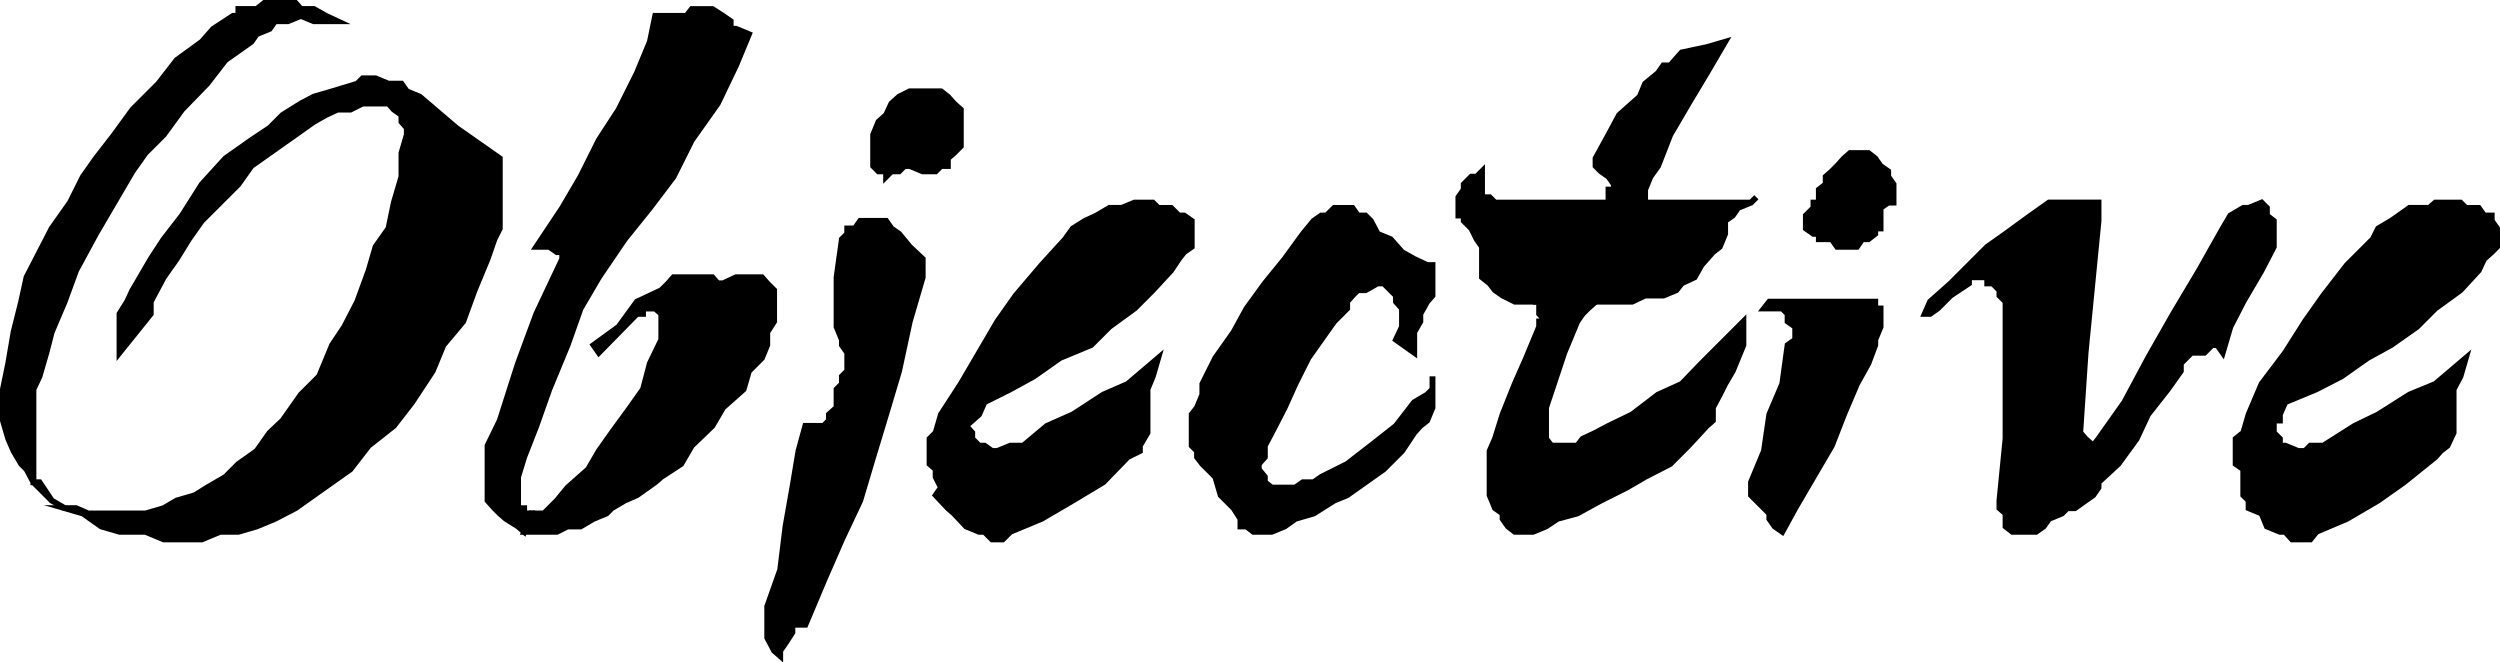
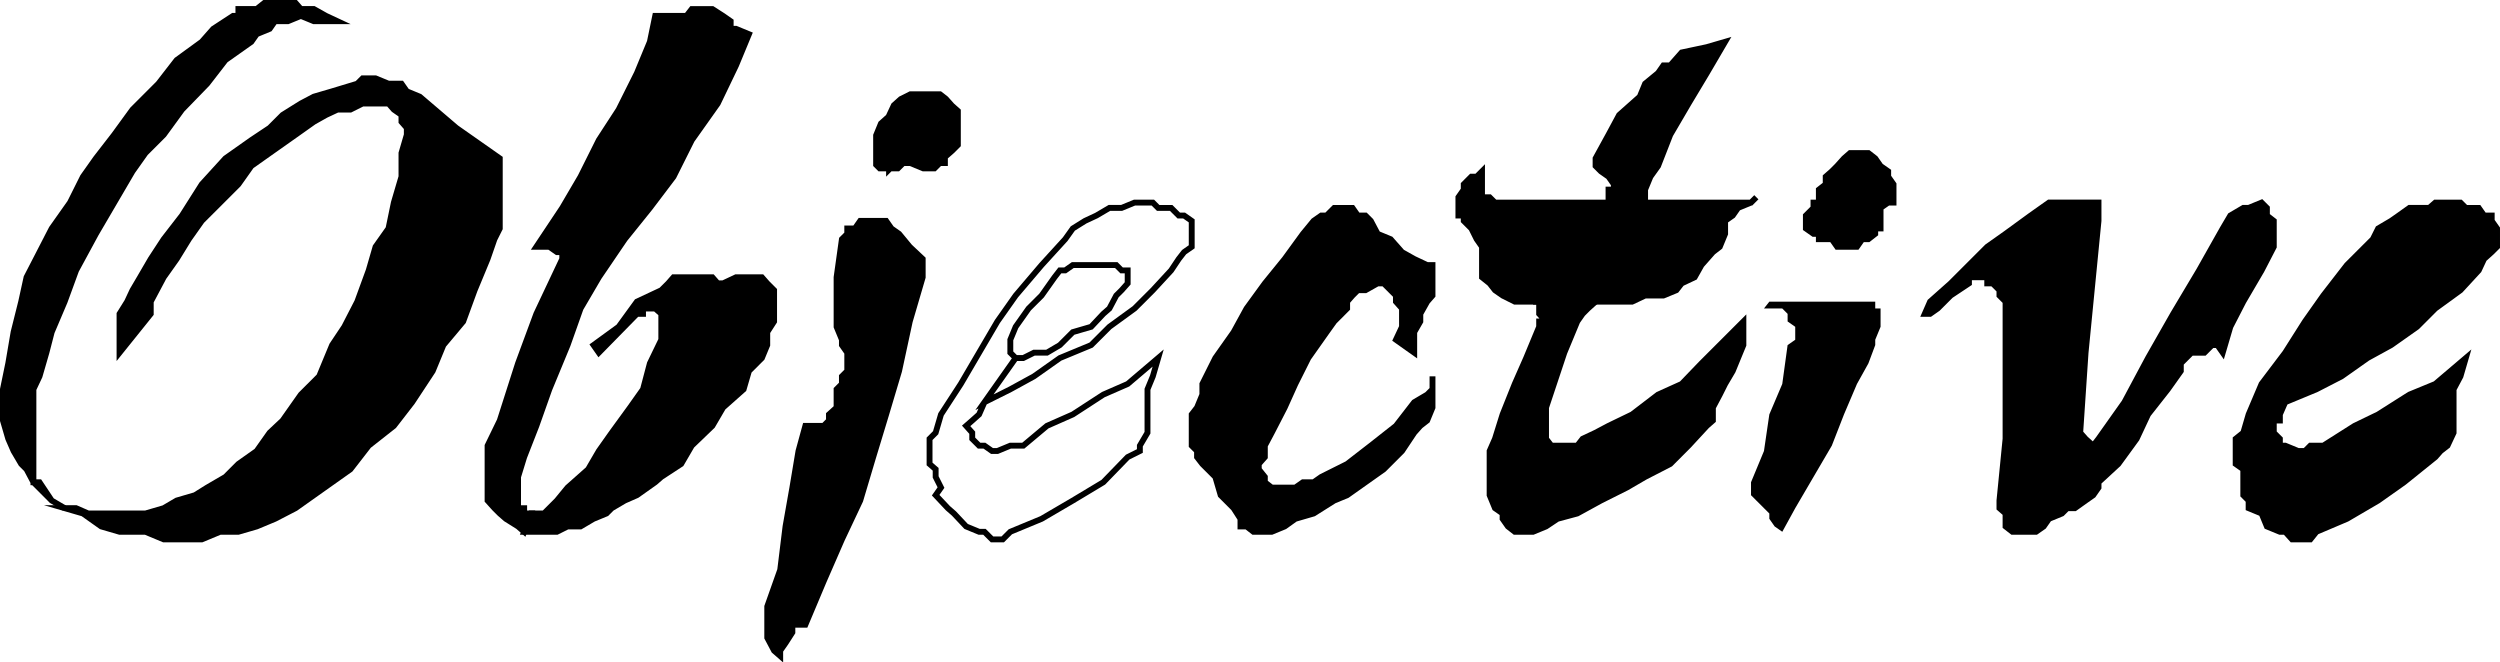
<svg xmlns="http://www.w3.org/2000/svg" width="328.072" height="86.933">
  <path d="m6.784 65.686-1.598-2.402h-.8v-12.2l.8-1.699.899-3.101.699-2.7 1.7-4 1.5-4.1 2.6-4.798 2.4-4.101 2.401-4.102 1.7-2.398 2.398-2.399 2.402-3.3 3.301-3.403 2.399-3.098 3.398-2.402.703-1 1.7-.7.699-1h1.699l1.7-.698 1.702.699h3.098l-1.5-.7-1.598-.898h-1.703l-.7-.8h-4.097l-1 .8h-2.402v.899h-.7l-2.6 1.699-1.5 1.7-3.298 2.401-2.402 3.098-3.399 3.402-2.402 3.301-2.398 3.098-1.7 2.402-1.699 3.399-2.402 3.398-1.598 3.102-1.703 3.3-.7 3.2-1 4-.698 4.101-.7 3.399v4.101l.7 2.399.699 1.601 1 1.7.7.699.901 1.699 1.7 1.7.699.702 1.7 1-1.7-1" />
  <path fill="none" stroke="#000" stroke-miterlimit="10" stroke-width=".771" d="m6.784 65.686-1.598-2.402h-.8v-12.2l.8-1.699.899-3.101.699-2.7 1.7-4 1.5-4.1 2.6-4.798 2.4-4.101 2.401-4.102 1.7-2.398 2.398-2.399 2.402-3.3 3.301-3.403 2.399-3.098 3.398-2.402.703-1 1.7-.7.699-1h1.699l1.7-.698 1.702.699h3.098l-1.5-.7-1.598-.898h-1.703l-.7-.8h-4.097l-1 .8h-2.402v.899h-.7l-2.6 1.699-1.5 1.7-3.298 2.401-2.402 3.098-3.399 3.402-2.402 3.301-2.398 3.098-1.7 2.402-1.699 3.399-2.402 3.398-1.598 3.102-1.703 3.3-.7 3.2-1 4-.698 4.101-.7 3.399v4.101l.7 2.399.699 1.601 1 1.7.7.699.901 1.699 1.7 1.7.699.702 1.7 1zm0 0" />
  <path d="M8.483 66.686h1.5l1.602.7h7.5l2.398-.7 1.703-1 2.399-.703 1.601-1 2.399-1.398 1.699-1.7 2.402-1.699 1.7-2.402 1.699-1.598 2.398-3.402 2.402-2.399 1.7-4.101 1.601-2.399 1.7-3.3 1.5-4.102.898-3.098 1.7-2.402.702-3.398 1-3.399v-3.101l.7-2.399v-.902l-.7-.8v-.9l-1-.699-.703-.8h-3.398l-1.602.8h-1.7l-1.5.7-1.597.898-2.402 1.703-3.399 2.399-2.402 1.699-1.7 2.402-2.398 2.399-2.402 2.398-1.7 2.402-1.597 2.598-1.703 2.402-1.7 3.2v1.601l-4.097 5.098v-5.098l1-1.601.7-1.5 1-1.7 1.398-2.402 1.7-2.598 2.401-3.101 2.598-4.098 3.102-3.402 3.398-2.399 2.402-1.601 1.7-1.7 2.398-1.5 1.703-.898 2.399-.703 3.3-1 .7-.7h1.699l1.7.7h1.702l.7 1 1.699.703 4.8 4.098 5.7 4v9.2l-.7 1.401-.902 2.598-1.7 4.102-1.5 4.101-2.597 3.098-1.402 3.402-2.7 4.098-2.398 3.101-3.3 2.598-2.403 3.102-4.797 3.398-2.402 1.703-2.7 1.399-2.398 1-2.402.699h-2.399l-2.402 1h-5l-2.398-1h-3.399l-2.402-.7-2.399-1.699-2.402-.699" />
  <path fill="none" stroke="#000" stroke-miterlimit="10" stroke-width=".771" d="M8.483 66.686h1.5l1.602.7h7.5l2.398-.7 1.703-1 2.399-.703 1.601-1 2.399-1.398 1.699-1.7 2.402-1.699 1.7-2.402 1.699-1.598 2.398-3.402 2.402-2.399 1.7-4.101 1.601-2.399 1.7-3.3 1.5-4.102.898-3.098 1.7-2.402.702-3.398 1-3.399v-3.101l.7-2.399v-.902l-.7-.8v-.9l-1-.699-.703-.8h-3.398l-1.602.8h-1.7l-1.5.7-1.597.898-2.402 1.703-3.399 2.399-2.402 1.699-1.7 2.402-2.398 2.399-2.402 2.398-1.7 2.402-1.597 2.598-1.703 2.402-1.7 3.2v1.601l-4.097 5.098v-5.098l1-1.601.7-1.5 1-1.7 1.398-2.402 1.7-2.598 2.401-3.101 2.598-4.098 3.102-3.402 3.398-2.399 2.402-1.601 1.7-1.7 2.398-1.5 1.703-.898 2.399-.703 3.3-1 .7-.7h1.699l1.7.7h1.702l.7 1 1.699.703 4.8 4.098 5.7 4v9.2l-.7 1.401-.902 2.598-1.7 4.102-1.5 4.101-2.597 3.098-1.402 3.402-2.7 4.098-2.398 3.101-3.3 2.598-2.403 3.102-4.797 3.398-2.402 1.703-2.7 1.399-2.398 1-2.402.699h-2.399l-2.402 1h-5l-2.398-1h-3.399l-2.402-.7-2.399-1.699zm0 0" />
  <path d="M71.385 32.385h.7l1 .7h.699v.898l-3.399 7.203-2.402 6.5-2.398 7.5-1.602 3.297v7.203l.902 1 .7.7.8.699 1.598 1 .8.699.903-2.399h-.902v-.699h-.8v-4.101l.8-2.602 1.601-4.098 1.7-4.8 2.398-5.801 1.703-4.8 2.399-4.099 3.398-5 3.3-4.101 3.102-4.098 2.399-4.8 3.402-4.801 2.399-5 1.699-4.102-1.7-.7h-.699v-1l-1-.698-1.402-.899h-2.7l-.698.899h-4.102l-.7 3.398-1.698 4.102-2.399 4.8-2.601 4-2.399 4.801-2.402 4.098-3.399 5.101h1" />
  <path fill="none" stroke="#000" stroke-miterlimit="10" stroke-width=".771" d="M71.385 32.385h.7l1 .7h.699v.898l-3.399 7.203-2.402 6.5-2.398 7.5-1.602 3.297v7.203l.902 1 .7.7.8.699 1.598 1 .8.699.903-2.399h-.902v-.699h-.8v-4.101l.8-2.602 1.601-4.098 1.7-4.8 2.398-5.801 1.703-4.8 2.399-4.099 3.398-5 3.3-4.101 3.102-4.098 2.399-4.8 3.402-4.801 2.399-5 1.699-4.102-1.7-.7h-.699v-1l-1-.698-1.402-.899h-2.7l-.698.899h-4.102l-.7 3.398-1.698 4.102-2.399 4.8-2.601 4-2.399 4.801-2.402 4.098-3.399 5.101zm0 0" />
  <path d="M68.784 69.784h4.3l1.4-.7h1.702l1.7-1 1.699-.699.699-.699 1.7-1 1.6-.703 2.4-1.7.8-.698 2.601-1.7 1.399-2.402 2.7-2.598 1.401-2.402 2.7-2.398.699-2.399 1.7-1.703.702-1.7v-1.698l.899-1.399v-4.101l-.899-.899-.703-.8h-3.398l-1.7.8h-.699l-.703-.8h-5.098l-.699.8-.902.899-3.2 1.5-2.398 3.3-3.3 2.399.699 1 5-5.098h.8v-.703h1.598l.8.703v3.399l-1.5 3.101-.898 3.399-1.699 2.398-2.402 3.3-1.7 2.403-1.398 2.399-2.703 2.398-1.398 1.703-1.7 1.7h-1.699l-.902 2.398" />
  <path fill="none" stroke="#000" stroke-miterlimit="10" stroke-width=".771" d="M68.784 69.784h4.3l1.4-.7h1.702l1.7-1 1.699-.699.699-.699 1.7-1 1.6-.703 2.4-1.7.8-.698 2.601-1.7 1.399-2.402 2.7-2.598 1.401-2.402 2.7-2.398.699-2.399 1.7-1.703.702-1.7v-1.698l.899-1.399v-4.101l-.899-.899-.703-.8h-3.398l-1.7.8h-.699l-.703-.8h-5.098l-.699.8-.902.899-3.2 1.5-2.398 3.3-3.3 2.399.699 1 5-5.098h.8v-.703h1.598l.8.703v3.399l-1.5 3.101-.898 3.399-1.699 2.398-2.402 3.3-1.7 2.403-1.398 2.399-2.703 2.398-1.398 1.703-1.7 1.7h-1.699zm0 0" />
  <path d="M109.784 36.385v6.5l.7 1.7v.699l.702 1v2.402l-.703.7v1l-.7.699v2.398l-1 .902v.801l-.698.7h-2.399l-.902 3.3-.8 4.797-.9 5.102-.698 5.699-1.7 4.8v4.102l.899 1.7.8.699v-.7l.7-1 .898-1.402v-1h1.703l2.399-5.7 2.398-5.5 2.402-5.097 1.7-5.703 1.699-5.598 1.7-5.699 1.401-6.5 1.7-5.8v-2.403l-1.7-1.598-1.402-1.699-1-.703-.7-1h-3.398l-.699 1h-1v.703l-.703.7-.7 5" />
  <path fill="none" stroke="#000" stroke-miterlimit="10" stroke-width=".771" d="M109.784 36.385v6.5l.7 1.7v.699l.702 1v2.402l-.703.7v1l-.7.699v2.398l-1 .902v.801l-.698.7h-2.399l-.902 3.3-.8 4.797-.9 5.102-.698 5.699-1.7 4.8v4.102l.899 1.7.8.699v-.7l.7-1 .898-1.402v-1h1.703l2.399-5.7 2.398-5.5 2.402-5.097 1.7-5.703 1.699-5.598 1.7-5.699 1.401-6.5 1.7-5.8v-2.403l-1.7-1.598-1.402-1.699-1-.703-.7-1h-3.398l-.699 1h-1v.703l-.703.7zm0 0" />
  <path d="m114.585 21.784.699.7h1v.702l.7-.703h1l.702-.7h.7l1.699.7h1.699l.7-.7h.901v-1l.801-.698.899-.899v-4.8l-.899-.801-.8-.899-.903-.703h-4.098l-1.402.703-1 .899-.7 1.5-1 .898-.698 1.703v4.098" />
-   <path fill="none" stroke="#000" stroke-miterlimit="10" stroke-width=".771" d="m114.585 21.784.699.7h1v.702l.7-.703h1l.702-.7h.7l1.699.7h1.699l.7-.7h.901v-1l.801-.698.899-.899v-4.8l-.899-.801-.8-.899-.903-.703h-4.098l-1.402.703-1 .899-.7 1.5-1 .898-.698 1.703zm0 0" />
-   <path d="m133.284 46.983-.7-.7v-1.698l.7-1.7 1.7-2.402 1.702-1.7 1.7-2.398.699-.902h.699l1-.7h5.7l.702.7h.797v1.703l-.797.899-.703.699-.898 1.7-.801.702-1.598 1.7-2.402.699-1.7 1.699-1.698 1h-1.7l-1.402.7h-1l-4.098 5.8-.703 1.601-.898.801-.801.7.8.898v.8l.9.9h.702l1 .702h.7l1.699-.703h1.699l3.102-2.598 3.398-1.5 4-2.601 3.2-1.399 4-3.402-.7 2.402-.7 1.7v5.699l-1 1.7v.702l-1.6.797-3.2 3.3-4 2.403-4.098 2.399-4.101 1.699-1 1h-1.399l-1-1h-.703l-1.7-.7-1.597-1.699-.8-.699-1.602-1.703.7-1-.7-1.398v-1l-.8-.7v-3.3l.8-.801.7-2.399 2.6-4 2.4-4.101 2.401-4.098 2.399-3.402 3.402-4 3.098-3.399 1-1.402 1.602-1 1.5-.7 1.699-1h1.601l1.7-.698h2.398l.7.699h1.702l1 1h.7l1 .7v3.401l-1 .7-.7.898-1 1.5-2.402 2.602-2.398 2.398-3.301 2.402-2.399 2.399-4.101 1.7-3.399 2.401-3.101 1.7-3.399 1.699 4.098-5.8" />
  <path fill="none" stroke="#000" stroke-miterlimit="10" stroke-width=".771" d="m133.284 46.983-.7-.7v-1.698l.7-1.7 1.7-2.402 1.702-1.7 1.7-2.398.699-.902h.699l1-.7h5.7l.702.7h.797v1.703l-.797.899-.703.699-.898 1.7-.801.702-1.598 1.7-2.402.699-1.7 1.699-1.698 1h-1.7l-1.402.7h-1l-4.098 5.8-.703 1.601-.898.801-.801.7.8.898v.8l.9.9h.702l1 .702h.7l1.699-.703h1.699l3.102-2.598 3.398-1.5 4-2.601 3.2-1.399 4-3.402-.7 2.402-.7 1.7v5.699l-1 1.7v.702l-1.6.797-3.2 3.3-4 2.403-4.098 2.399-4.101 1.699-1 1h-1.399l-1-1h-.703l-1.7-.7-1.597-1.699-.8-.699-1.602-1.703.7-1-.7-1.398v-1l-.8-.7v-3.3l.8-.801.7-2.399 2.6-4 2.4-4.101 2.401-4.098 2.399-3.402 3.402-4 3.098-3.399 1-1.402 1.602-1 1.5-.7 1.699-1h1.601l1.7-.698h2.398l.7.699h1.702l1 1h.7l1 .7v3.401l-1 .7-.7.898-1 1.5-2.402 2.602-2.398 2.398-3.301 2.402-2.399 2.399-4.101 1.7-3.399 2.401-3.101 1.7-3.399 1.699zm0 0" />
  <path d="m183.186 44.585.797-1.7v-2.402l-.797-.898v-.801l-.703-.7-.898-.898h-.801l-1.598.899h-1l-.703.699-.7.8v.9l-1.698 1.702-1 1.399-2.399 3.398-1.703 3.402-1.398 3.098-1.7 3.3-.902 1.7v1.5l-.797.902v.7l.797 1v.699l.902.7h3.098l1-.7h1.402l1-.7 3.399-1.699 3.102-2.402 3.3-2.598 2.399-3.101 1.699-1 .7-.7v-1.699 4.098l-.7 1.703-.898.7-.801.898-1.602 2.402-2.398 2.399-2.399 1.699-2.402 1.7-1.7.702-2.698 1.7-2.403.699-1.398 1-1.7.699h-2.402l-.898-.7h-.801v-1l-.898-1.398-1.7-1.703-.703-2.398-1.7-1.7-.698-.902v-.797l-.7-.703v-4.098l.7-.902.699-1.7v-1.398l1.7-3.402 2.401-3.398 1.7-3.102 2.398-3.297 2.602-3.203 2.398-3.297 1.402-1.703 1-.7h.7l1-1h2.398l.703 1h1l.7.7.898 1.703 1.7.7 1.5 1.699 1.6.898 1.7.8h.7v4l-.7.802-.898 1.601v1l-.801 1.399v2.699l-2.399-1.7" />
  <path fill="none" stroke="#000" stroke-miterlimit="10" stroke-width=".771" d="m183.186 44.585.797-1.7v-2.402l-.797-.898v-.801l-.703-.7-.898-.898h-.801l-1.598.899h-1l-.703.699-.7.8v.9l-1.698 1.702-1 1.399-2.399 3.398-1.703 3.402-1.398 3.098-1.7 3.3-.902 1.7v1.5l-.797.902v.7l.797 1v.699l.902.7h3.098l1-.7h1.402l1-.7 3.399-1.699 3.102-2.402 3.3-2.598 2.399-3.101 1.699-1 .7-.7v-1.699 4.098l-.7 1.703-.898.7-.801.898-1.602 2.402-2.398 2.399-2.399 1.699-2.402 1.7-1.7.702-2.698 1.7-2.403.699-1.398 1-1.7.699h-2.402l-.898-.7h-.801v-1l-.898-1.398-1.7-1.703-.703-2.398-1.7-1.7-.698-.902v-.797l-.7-.703v-4.098l.7-.902.699-1.7v-1.398l1.7-3.402 2.401-3.398 1.7-3.102 2.398-3.297 2.602-3.203 2.398-3.297 1.402-1.703 1-.7h.7l1-1h2.398l.703 1h1l.7.7.898 1.703 1.7.7 1.5 1.699 1.6.898 1.7.8h.7v4l-.7.802-.898 1.601v1l-.801 1.399v2.699zm0 0" />
  <path d="M194.483 23.186v2.7h1l.703.699h14.899v-1.7h.699v-.699l-.7-1-1-.703-.698-.7v-1l1.699-3.097 1.398-2.601 2.703-2.399.7-1.703 1.699-1.398.699-1h.902l1.5-1.7 3.297-.699 2.402-.703-2.402 4.102-2.398 4-2.399 4.101-1.601 4.098-1 1.402-.7 1.7v1.699h13.899l.7-.7-.7.7-1.7.699-.698 1-1 .7v1.702l-.7 1.7-.902.699-1.5 1.699-.898 1.601-1.7.801-.703.899-1.7.699h-2.397l-1.7.8h-15.402l-1.598-.8-1-.7-.703-.898-1-.8v-4l-.7-1-.698-1.403-1-1v-.7h-.7v-2.398l.7-1v-.699l1-1h.699l.7-.703v.703" />
  <path fill="none" stroke="#000" stroke-miterlimit="10" stroke-width=".771" d="M194.483 23.186v2.7h1l.703.699h14.899v-1.7h.699v-.699l-.7-1-1-.703-.698-.7v-1l1.699-3.097 1.398-2.601 2.703-2.399.7-1.703 1.699-1.398.699-1h.902l1.5-1.7 3.297-.699 2.402-.703-2.402 4.102-2.398 4-2.399 4.101-1.601 4.098-1 1.402-.7 1.7v1.699h13.899l.7-.7-.7.7-1.7.699-.698 1-1 .7v1.702l-.7 1.7-.902.699-1.5 1.699-.898 1.601-1.7.801-.703.899-1.7.699h-2.397l-1.7.8h-15.402l-1.598-.8-1-.7-.703-.898-1-.8v-4l-.7-1-.698-1.403-1-1v-.7h-.7v-2.398l.7-1v-.699l1-1h.699l.7-.703zm0 0" />
  <path d="m209.386 39.585-1 .898-.7.703-.703 1-1.7 4.098-2.397 7.2v4.1l.699.9h3.398l.703-.9 1.7-.8 1.699-.899 3.101-1.5 3.399-2.601 3.101-1.399 2.598-2.699 5.5-5.5v3.098l-.7 1.7-.698 1.702-1 1.7-.7 1.398-.902 1.7v1.702l-.8.7-2.4 2.597-2.398 2.402-3.3 1.7-2.403 1.398-3.398 1.703-3.102 1.7-2.598.699-1.5 1-1.699.699h-2.402l-.898-.7-.7-1v-.699l-1-.699-.703-1.703v-5.797l.703-1.601 1-3.2 1.598-4 1.5-3.402 1.7-4.098v-.699h.901l-.902-1v-1.601h-.797 8.2" />
  <path fill="none" stroke="#000" stroke-miterlimit="10" stroke-width=".771" d="m209.386 39.585-1 .898-.7.703-.703 1-1.7 4.098-2.397 7.2v4.1l.699.9h3.398l.703-.9 1.7-.8 1.699-.899 3.101-1.5 3.399-2.601 3.101-1.399 2.598-2.699 5.5-5.5v3.098l-.7 1.7-.698 1.702-1 1.7-.7 1.398-.902 1.7v1.702l-.8.7-2.4 2.597-2.398 2.402-3.3 1.7-2.403 1.398-3.398 1.703-3.102 1.7-2.598.699-1.5 1-1.699.699h-2.402l-.898-.7-.7-1v-.699l-1-.699-.703-1.703v-5.797l.703-1.601 1-3.2 1.598-4 1.5-3.402 1.7-4.098v-.699h.901l-.902-1v-1.601h-.797zm0 0" />
-   <path d="M231.483 40.483h2.402l.7.703v1l1 .7v1.699l-1 .699-.7 5.101-1.699 4-.703 4.801-1.7 4.098v1.7l.7.702 1 1 .703.7v.699l.7 1 1 .699 1.699-3.098 2.398-4.101 2.402-4.102 1.598-4.098 1.703-4 1.5-2.699.899-2.402v-.7l.699-1.699v-2.402h-.7v-.898h-13.898l-.703.898" />
-   <path fill="none" stroke="#000" stroke-miterlimit="10" stroke-width=".771" d="M231.483 40.483h2.402l.7.703v1l1 .7v1.699l-1 .699-.7 5.101-1.699 4-.703 4.801-1.7 4.098v1.7l.7.702 1 1 .703.7v.699l.7 1 1 .699 1.699-3.098 2.398-4.101 2.402-4.102 1.598-4.098 1.703-4 1.5-2.699.899-2.402v-.7l.699-1.699v-2.402h-.7v-.898h-13.898zm0 0" />
+   <path d="M231.483 40.483h2.402l.7.703v1l1 .7v1.699l-1 .699-.7 5.101-1.699 4-.703 4.801-1.7 4.098v1.7l.7.702 1 1 .703.7v.699l.7 1 1 .699 1.699-3.098 2.398-4.101 2.402-4.102 1.598-4.098 1.703-4 1.5-2.699.899-2.402v-.7l.699-1.699v-2.402h-.7v-.898h-13.898" />
  <path d="M246.784 27.284v2.7h-.7v.702l-.898.7h-.8l-.7 1h-2.601l-.7-1h-1.699v-.7h-.703l-1-.703v-1.7l1-1v-.698h.703v-1.7l.899-.699v-1l.8-.703.7-.7.898-1 .8-.698h2.403l.899.699.699 1 1 .7v.702l.7 1v2.399h-.7l-1 .699" />
  <path fill="none" stroke="#000" stroke-miterlimit="10" stroke-width=".771" d="M246.784 27.284v2.7h-.7v.702l-.898.7h-.8l-.7 1h-2.601l-.7-1h-1.699v-.7h-.703l-1-.703v-1.7l1-1v-.698h.703v-1.7l.899-.699v-1l.8-.703.7-.7.898-1 .8-.698h2.403l.899.699.699 1 1 .7v.702l.7 1v2.399h-.7zm0 0" />
  <path d="M265.784 69.784h-1.7l-.898-.7v-1.699l-.8-.699v-1l.8-8.101v-18l-.8-.801v-.7l-.903-.898h-.7v-.8h-2.398v.8l-2.402 1.598-1.7 1.7-1 .702h-.698l.699-1.601 2.7-2.399 4.8-4.8 2.402-1.7 3.297-2.402 2.402-1.7h6.5v2.4l-1.699 17.3-.703 10.5.703.8 1 .9.7-.9 3.398-4.8 3.101-5.8 3.301-5.798 3.399-5.703 3.101-5.5 1-1.7 1.7-1h.699l1.699-.698.7.699v1l.902.7v3.401l-1.602 3.098-2.399 4.102-1.699 3.3-1 3.399-.703-1h-.7l-1 1h-1.698l-.7.7-.699.702v1l-1.703 2.399-2.598 3.3-1.5 3.2-2.402 3.3-2.598 2.399v.7l-.699 1-1 .702-1.402 1h-1l-.7.7-1.699.699-.699 1-1 .699h-1.402" />
  <path fill="none" stroke="#000" stroke-miterlimit="10" stroke-width=".771" d="M265.784 69.784h-1.7l-.898-.7v-1.699l-.8-.699v-1l.8-8.101v-18l-.8-.801v-.7l-.903-.898h-.7v-.8h-2.398v.8l-2.402 1.598-1.7 1.7-1 .702h-.698l.699-1.601 2.7-2.399 4.8-4.8 2.402-1.7 3.297-2.402 2.402-1.7h6.5v2.4l-1.699 17.3-.703 10.5.703.8 1 .9.7-.9 3.398-4.8 3.101-5.8 3.301-5.798 3.399-5.703 3.101-5.5 1-1.7 1.7-1h.699l1.699-.698.7.699v1l.902.7v3.401l-1.602 3.098-2.399 4.102-1.699 3.3-1 3.399-.703-1h-.7l-1 1h-1.698l-.7.7-.699.702v1l-1.703 2.399-2.598 3.3-1.5 3.2-2.402 3.3-2.598 2.399v.7l-.699 1-1 .702-1.402 1h-1l-.7.7-1.699.699-.699 1-1 .699zm0 0" />
  <path d="M303.983 46.983v-.7h-.797v-1.698h.797l.902-1.7 1.7-2.402 1.398-1.7 1-2.398.703-.902h1l.7-.7h6.5l.898.7v2.602l-.898.699-.7 1.7-1.703.702-1.7 1.7-1.698.699-1.399 1.699-1.703 1h-1.7l-1.698.7h-1.602l-4.098 5.8-.699 1.601v.801h-.8v1.598l.8.8v.9h.7l1.699.702h.898l.703-.703h1.7l4.097-2.598 3.102-1.5 4.101-2.601 3.399-1.399 4-3.402-.7 2.402-.902 1.7v5.699l-.797 1.7-.902.702-.7.797-4.1 3.3-3.4 2.403-4.1 2.399-4 1.699-.798 1h-2.402l-.899-1h-.699l-1.703-.7-.7-1.699-1.698-.699v-1l-.7-.703v-3.398l-1-.7v-3.3l1-.801.7-2.399 1.699-4 3.101-4.101 2.598-4.098 2.402-3.402 3.098-4 3.402-3.399.7-1.402 1.699-1 1-.7 1.402-1h2.598l.8-.698h3.301l.7.699h1.699l.7 1h1v.7l.702 1v2.401l-.703.7-1 .898-.7 1.5-2.398 2.602-3.3 2.398-2.399 2.402-3.402 2.399-3.098 1.7-3.402 2.401-3.3 1.7-4.098 1.699 4.097-5.8" />
  <path fill="none" stroke="#000" stroke-miterlimit="10" stroke-width=".771" d="M303.983 46.983v-.7h-.797v-1.698h.797l.902-1.7 1.7-2.402 1.398-1.7 1-2.398.703-.902h1l.7-.7h6.5l.898.7v2.602l-.898.699-.7 1.7-1.703.702-1.7 1.7-1.698.699-1.399 1.699-1.703 1h-1.7l-1.698.7h-1.602l-4.098 5.8-.699 1.601v.801h-.8v1.598l.8.8v.9h.7l1.699.702h.898l.703-.703h1.7l4.097-2.598 3.102-1.5 4.101-2.601 3.399-1.399 4-3.402-.7 2.402-.902 1.7v5.699l-.797 1.7-.902.702-.7.797-4.1 3.3-3.4 2.403-4.1 2.399-4 1.699-.798 1h-2.402l-.899-1h-.699l-1.703-.7-.7-1.699-1.698-.699v-1l-.7-.703v-3.398l-1-.7v-3.3l1-.801.7-2.399 1.699-4 3.101-4.101 2.598-4.098 2.402-3.402 3.098-4 3.402-3.399.7-1.402 1.699-1 1-.7 1.402-1h2.598l.8-.698h3.301l.7.699h1.699l.7 1h1v.7l.702 1v2.401l-.703.7-1 .898-.7 1.5-2.398 2.602-3.3 2.398-2.399 2.402-3.402 2.399-3.098 1.7-3.402 2.401-3.3 1.7-4.098 1.699zm0 0" />
</svg>